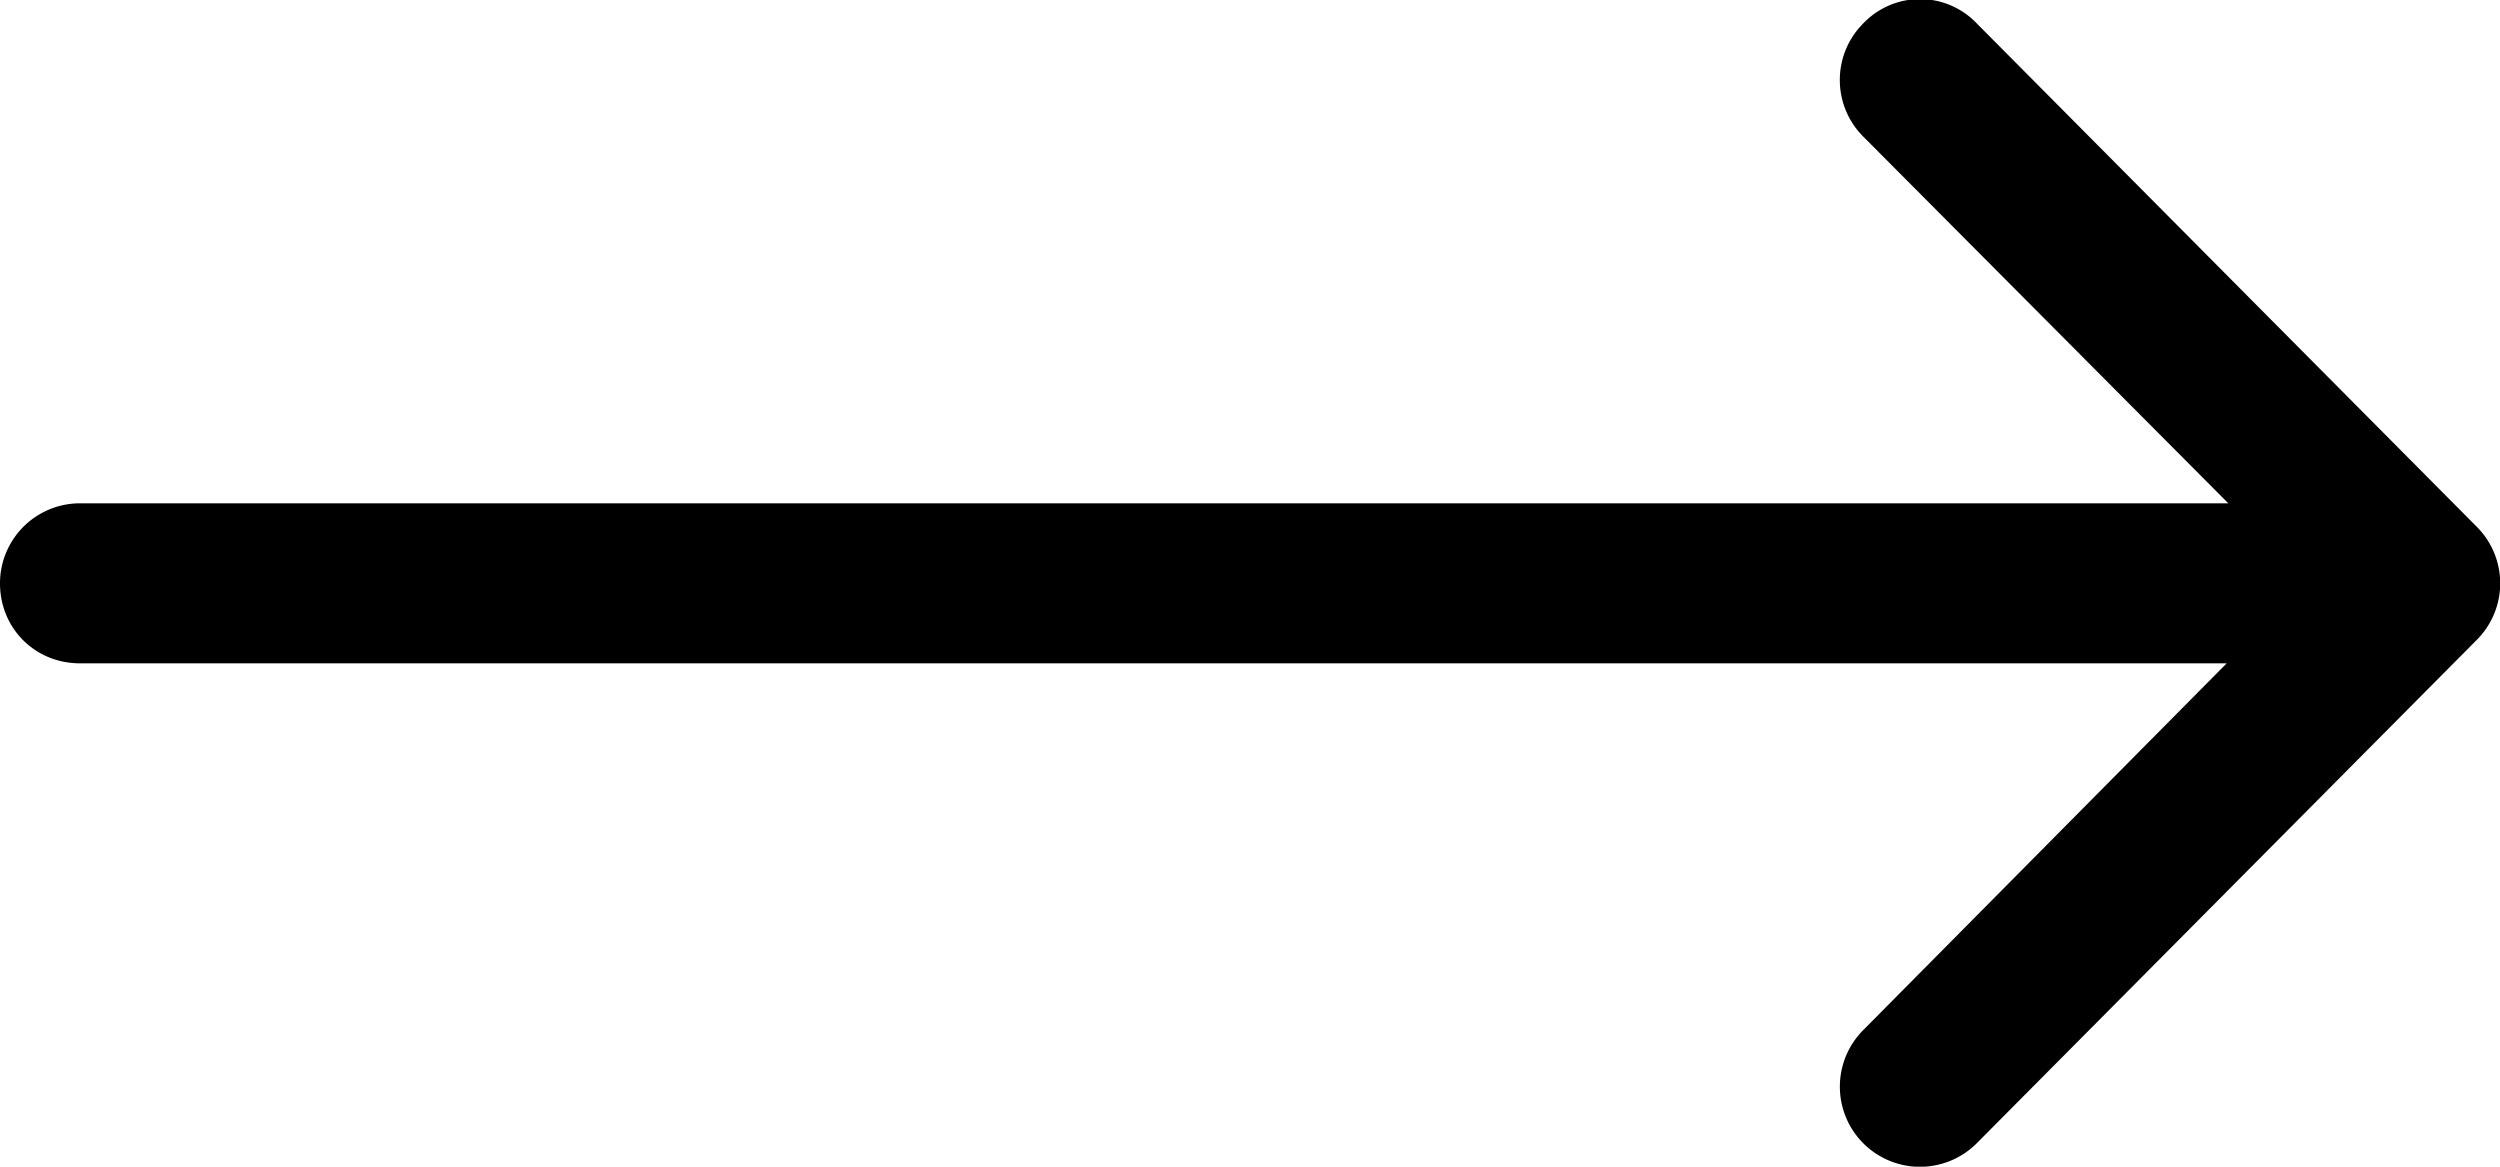
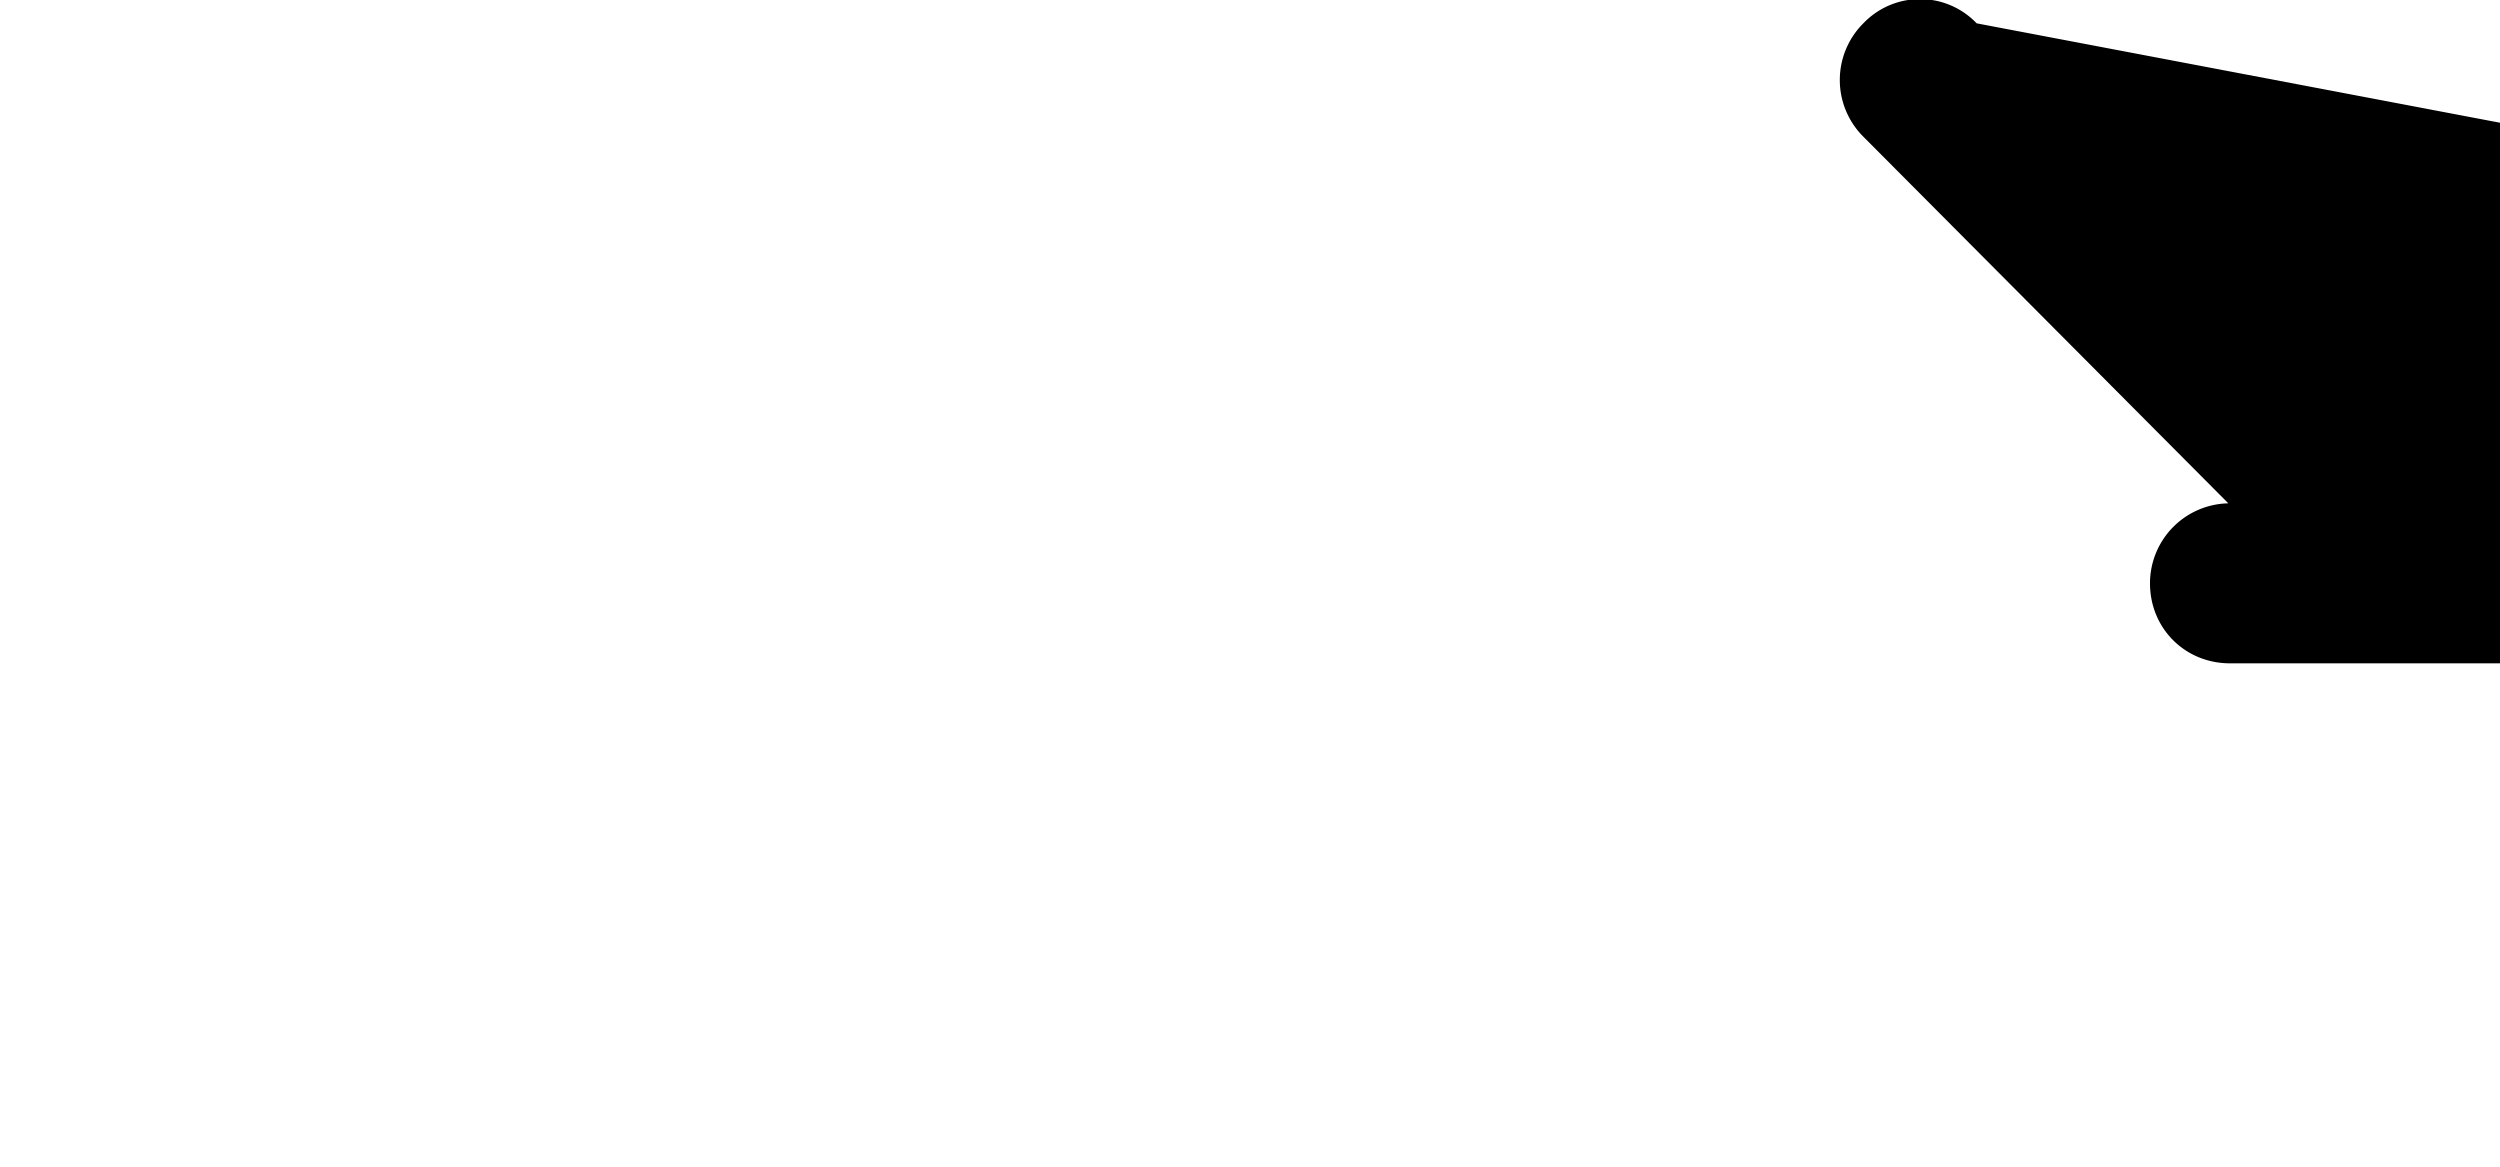
<svg xmlns="http://www.w3.org/2000/svg" xmlns:xlink="http://www.w3.org/1999/xlink" width="15" height="7" viewBox="0 0 15 7">
  <defs>
-     <path id="s4z8a" d="M1152.86 6344.14a.47.47 0 0 0-.68 0 .48.48 0 0 0 0 .68l2.19 2.2h-12.9a.48.48 0 0 0-.47.48c0 .27.21.48.48.48h12.88l-2.18 2.2a.48.48 0 0 0 .68.68l3-3.02a.48.48 0 0 0 0-.68z" />
+     <path id="s4z8a" d="M1152.86 6344.14a.47.47 0 0 0-.68 0 .48.48 0 0 0 0 .68l2.19 2.2a.48.48 0 0 0-.47.48c0 .27.21.48.48.48h12.88l-2.18 2.2a.48.48 0 0 0 .68.68l3-3.02a.48.48 0 0 0 0-.68z" />
  </defs>
  <g>
    <g transform="translate(-1141 -6344)">
      <use xlink:href="#s4z8a" />
    </g>
  </g>
</svg>